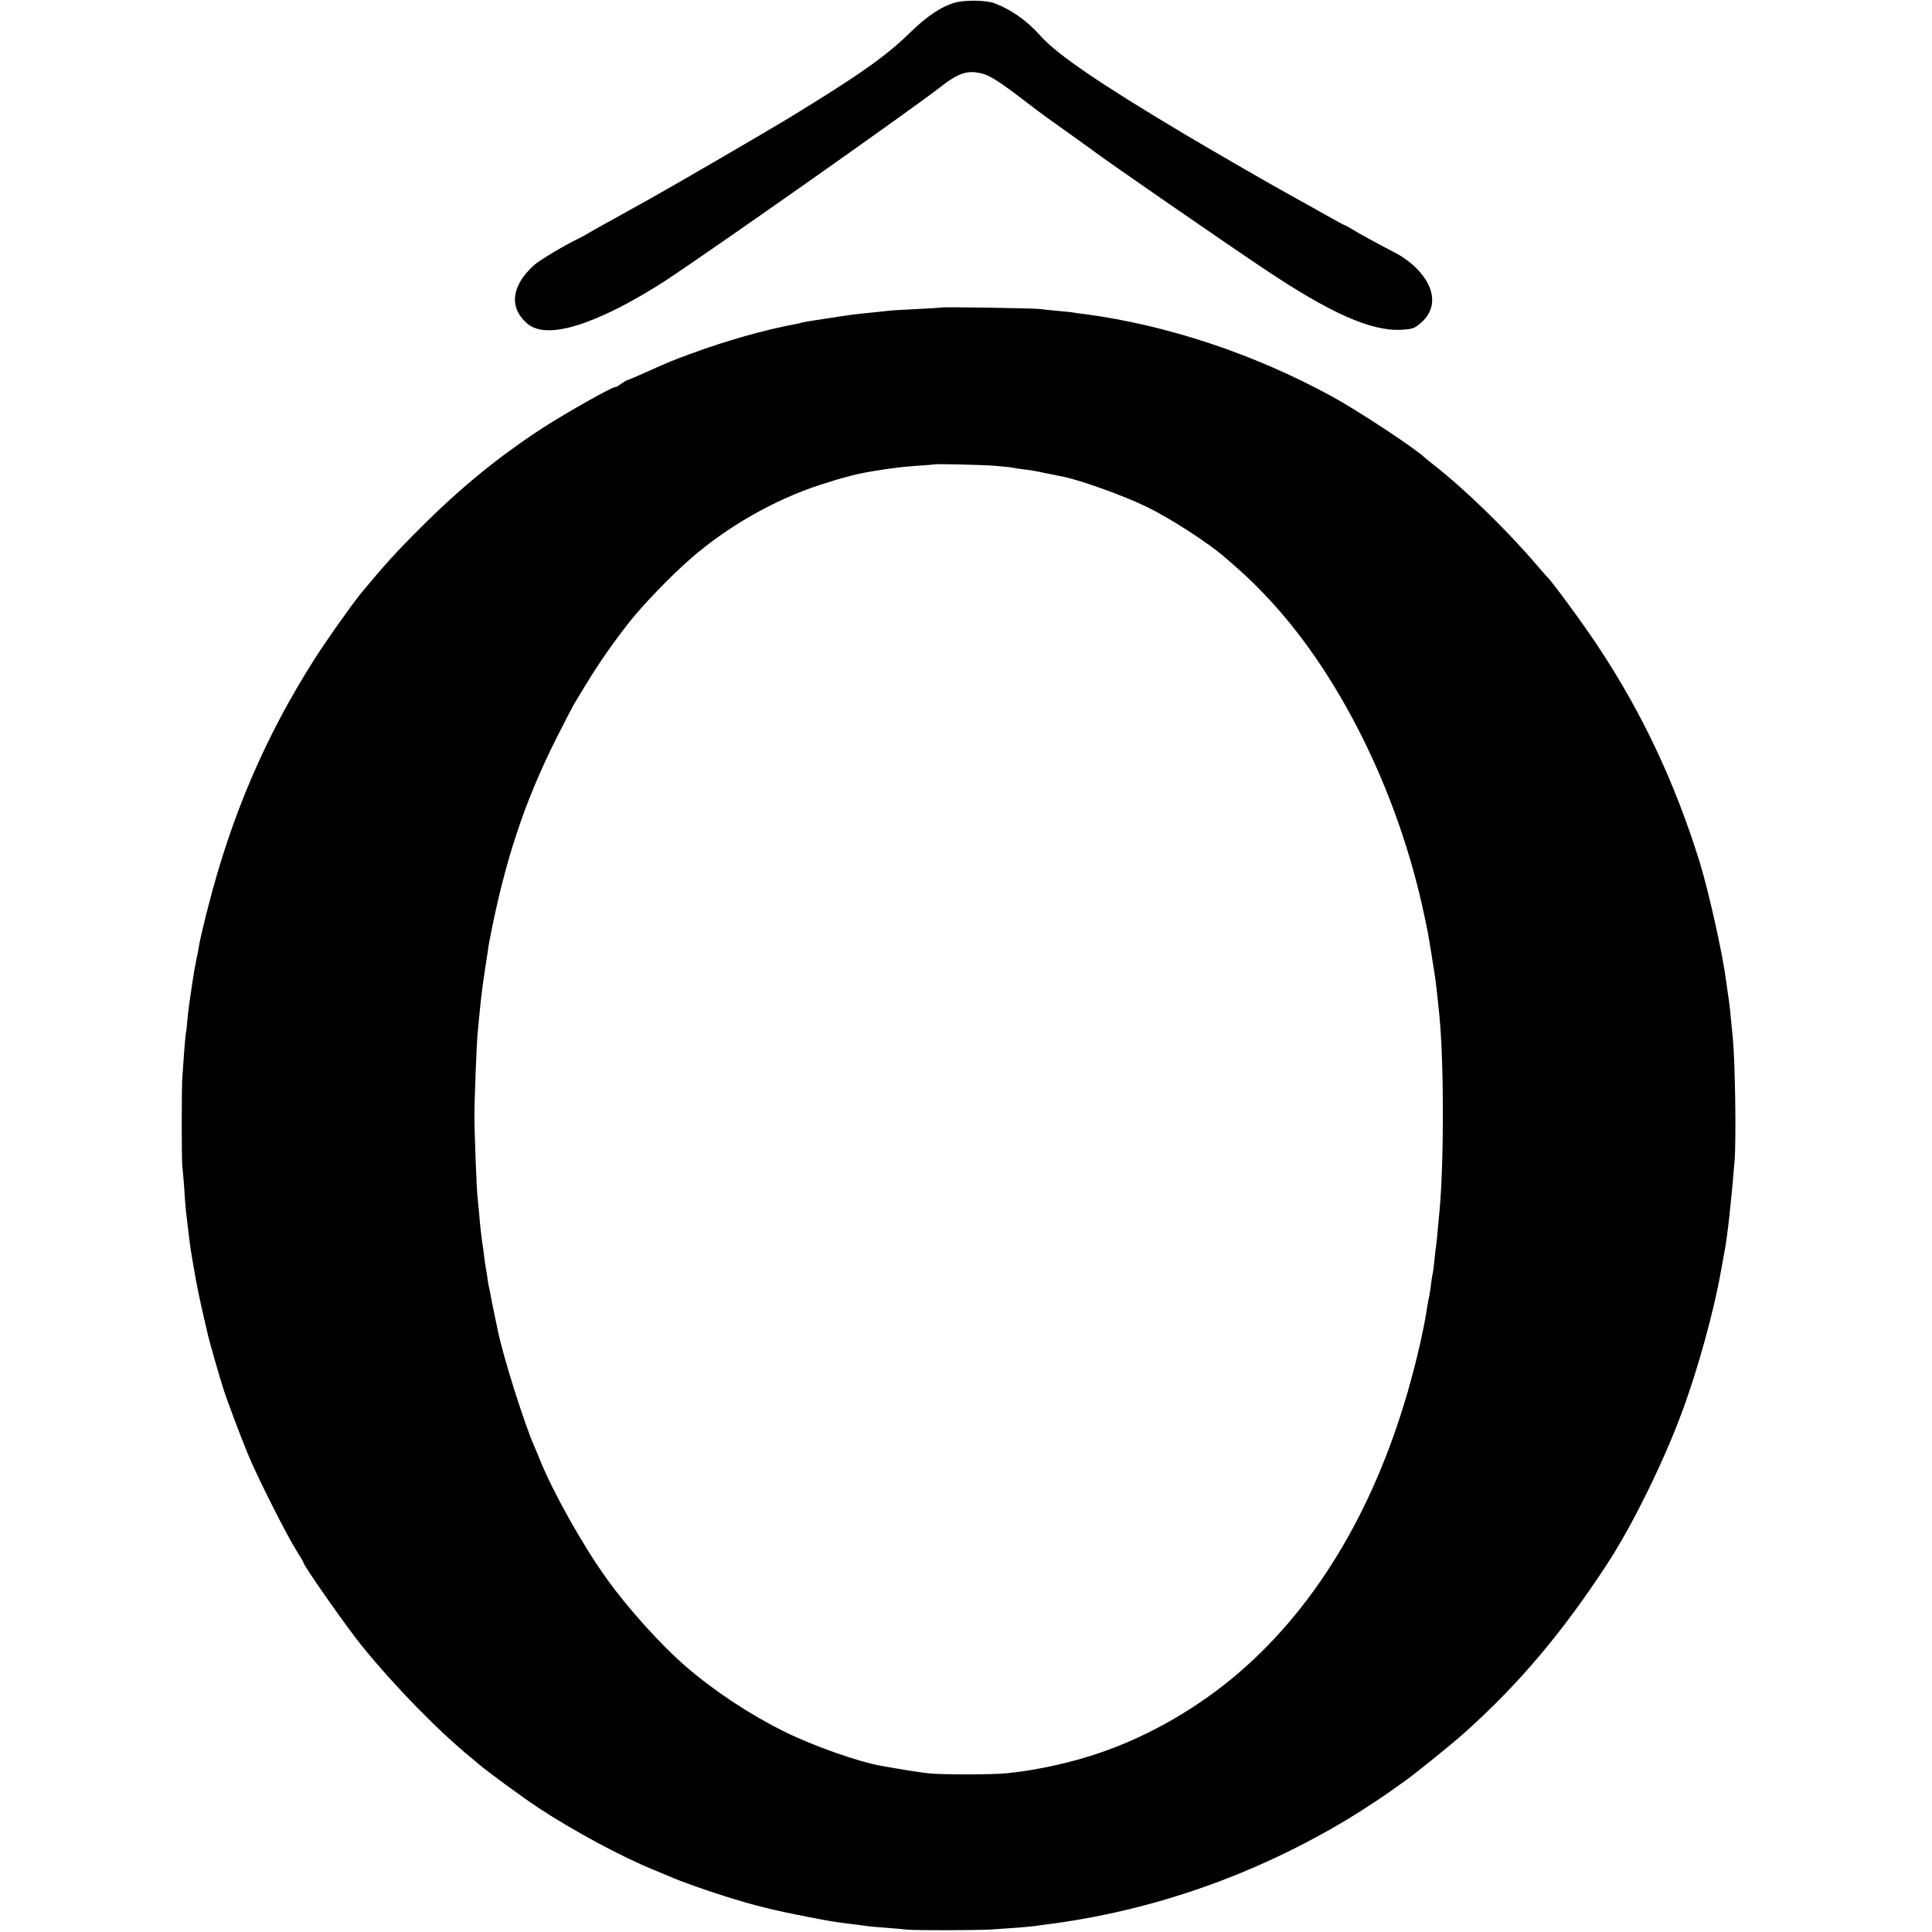
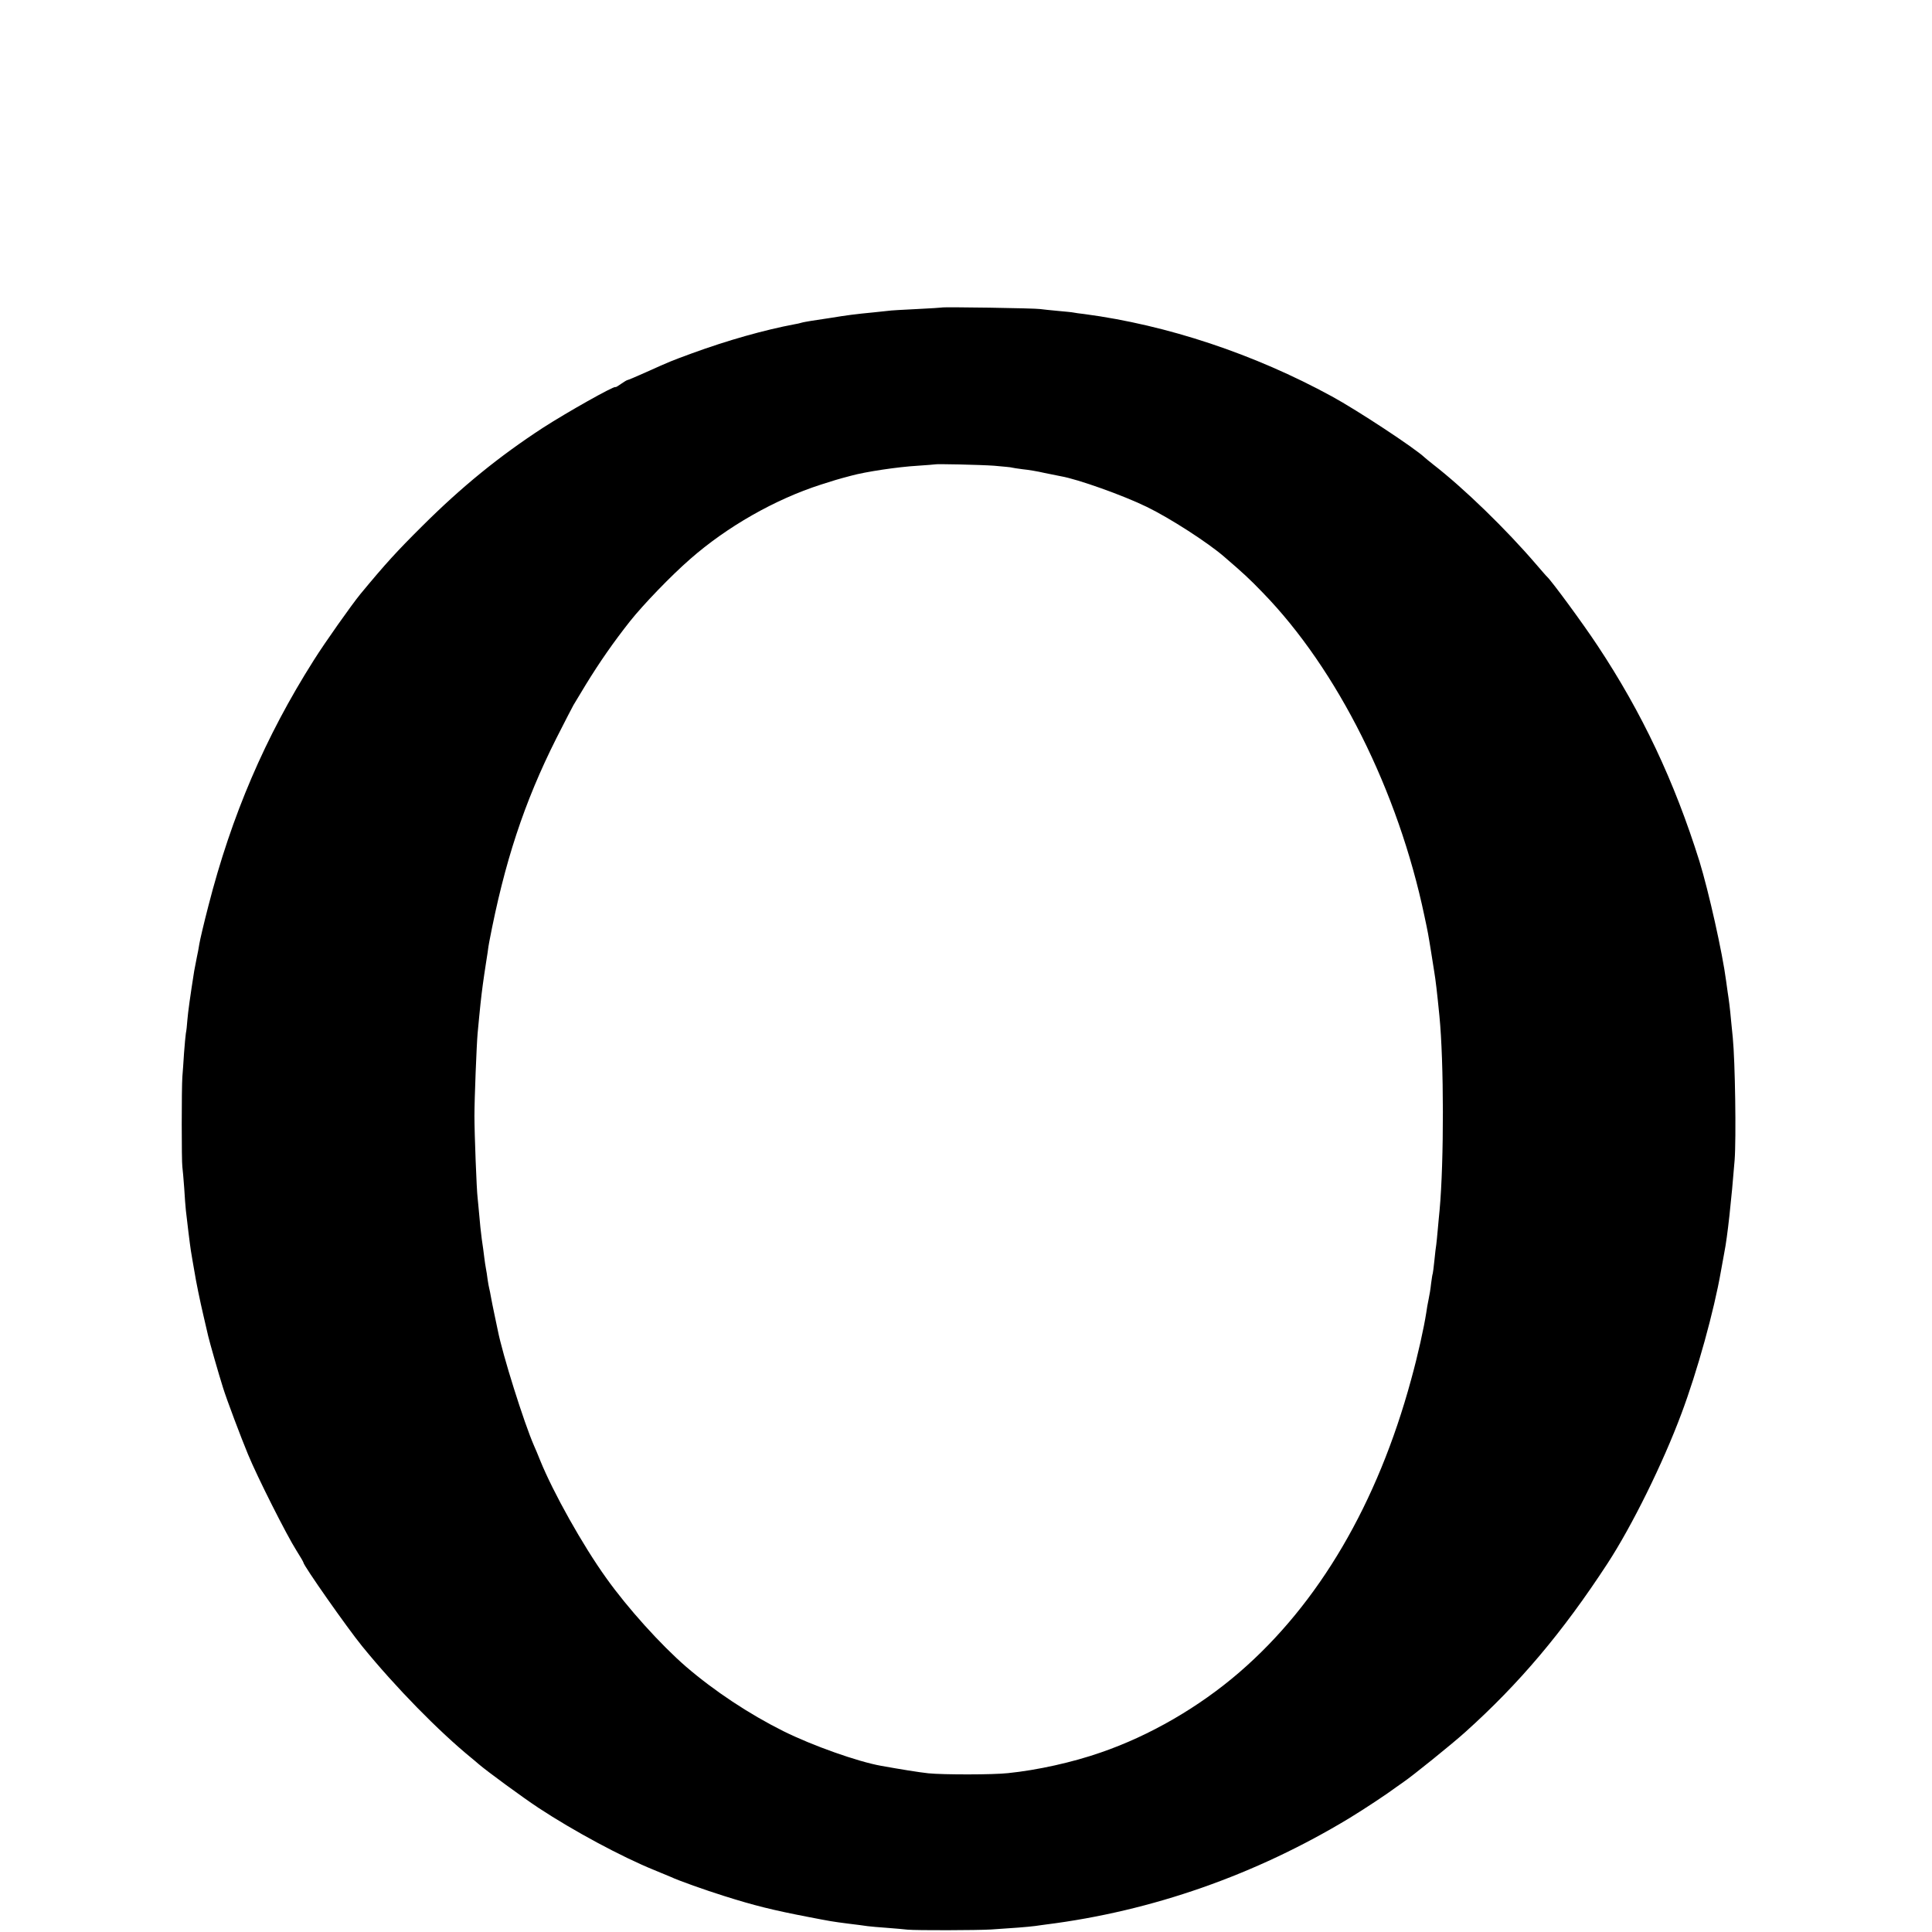
<svg xmlns="http://www.w3.org/2000/svg" version="1.0" width="1159pt" height="1159pt" viewBox="0 0 1159 1159" preserveAspectRatio="xMidYMid meet">
  <g transform="translate(0,1159) scale(0.1,-0.1)" fill="#000000" stroke="none">
-     <path d="M5732 11575 c-85 -24 -169 -80 -272 -180 -143 -141 -308 -257 -726 -512 -138 -84 -664 -390 -839 -488 -27 -15 -86 -48 -130 -72 -44 -25 -109 -61 -144 -80 -35 -19 -78 -44 -95 -54 -17 -10 -40 -23 -51 -28 -78 -36 -240 -133 -272 -162 -133 -122 -151 -249 -46 -345 90 -83 275 -52 560 92 78 40 199 110 270 157 311 205 1500 1043 1660 1169 87 69 144 92 206 84 69 -8 114 -34 274 -156 76 -58 148 -112 160 -120 27 -19 255 -182 268 -192 52 -42 802 -560 1030 -712 397 -266 643 -375 824 -364 60 3 75 8 107 34 108 87 100 216 -21 337 -28 28 -79 66 -111 83 -108 56 -239 127 -276 151 -21 13 -40 23 -43 23 -3 0 -56 29 -118 64 -61 35 -139 78 -172 96 -135 74 -492 280 -665 383 -512 305 -769 480 -869 593 -80 90 -175 157 -276 195 -49 18 -174 20 -233 4z" />
    <path d="M5648 9745 c-2 -1 -68 -5 -148 -9 -80 -4 -158 -8 -175 -11 -16 -2 -55 -6 -85 -9 -106 -10 -166 -18 -250 -32 -47 -7 -103 -16 -125 -19 -22 -4 -48 -8 -57 -11 -9 -3 -27 -7 -40 -9 -181 -34 -402 -96 -618 -175 -125 -46 -128 -47 -277 -114 -56 -25 -105 -46 -109 -46 -3 0 -20 -10 -37 -22 -18 -13 -33 -22 -35 -20 -8 8 -292 -152 -436 -245 -262 -171 -485 -352 -722 -588 -153 -152 -220 -225 -373 -410 -52 -64 -211 -288 -280 -398 -290 -458 -492 -929 -631 -1472 -27 -104 -51 -207 -54 -227 -3 -21 -10 -57 -15 -80 -5 -24 -12 -61 -16 -83 -24 -152 -37 -246 -41 -295 -2 -31 -6 -66 -9 -79 -2 -12 -7 -66 -11 -119 -3 -53 -8 -117 -10 -142 -5 -66 -5 -511 0 -540 2 -14 7 -70 11 -125 3 -55 8 -116 10 -135 6 -55 25 -212 30 -242 3 -16 7 -43 10 -60 3 -18 8 -46 11 -63 10 -64 35 -184 54 -265 11 -47 24 -103 29 -125 8 -35 63 -228 89 -310 22 -71 108 -299 150 -400 55 -134 232 -485 290 -576 23 -36 42 -69 42 -72 0 -18 264 -394 352 -502 201 -247 459 -510 656 -671 13 -10 33 -28 45 -38 49 -42 263 -199 357 -261 211 -139 499 -294 696 -374 43 -18 88 -36 99 -41 44 -21 207 -79 319 -114 180 -57 293 -85 506 -126 135 -26 139 -27 240 -40 47 -6 99 -12 115 -15 17 -2 68 -7 115 -10 47 -4 103 -8 125 -11 55 -5 415 -4 500 1 125 8 219 15 265 21 24 4 54 7 65 9 636 80 1258 298 1820 638 90 55 225 144 281 186 12 9 32 23 44 31 48 32 289 226 370 299 325 292 584 599 853 1011 148 227 333 602 444 900 95 253 196 618 237 855 9 50 18 99 20 110 19 94 43 317 62 555 10 132 3 594 -11 735 -3 33 -8 83 -11 110 -5 58 -12 115 -20 165 -3 19 -7 49 -9 65 -22 170 -105 539 -160 718 -151 482 -345 892 -610 1292 -89 135 -276 389 -304 415 -4 3 -33 37 -66 75 -180 210 -433 456 -619 600 -21 17 -44 35 -50 41 -59 56 -402 282 -556 366 -465 254 -987 428 -1485 494 -27 3 -57 7 -65 9 -8 2 -51 6 -95 10 -44 4 -91 9 -105 11 -26 5 -587 14 -592 9z m317 -949 c55 -5 102 -9 105 -11 3 -1 32 -6 65 -10 33 -3 92 -13 130 -22 39 -8 83 -17 99 -20 100 -17 375 -115 516 -184 138 -67 366 -214 464 -299 115 -99 151 -132 230 -214 449 -461 814 -1192 971 -1941 22 -103 22 -104 40 -215 8 -52 17 -106 19 -120 8 -47 17 -123 31 -265 27 -273 28 -869 1 -1165 -3 -25 -7 -77 -11 -117 -3 -40 -8 -80 -9 -90 -2 -10 -7 -52 -11 -93 -4 -41 -9 -77 -10 -80 -2 -3 -6 -30 -10 -60 -3 -30 -10 -73 -15 -95 -5 -22 -11 -58 -14 -80 -14 -90 -49 -250 -91 -402 -202 -743 -553 -1343 -1030 -1755 -242 -209 -537 -380 -831 -481 -169 -59 -380 -106 -557 -124 -90 -10 -389 -10 -478 -1 -56 6 -167 24 -284 45 -140 25 -411 121 -586 208 -206 103 -413 240 -584 387 -150 130 -350 351 -478 531 -141 196 -319 514 -397 707 -12 30 -28 69 -36 86 -61 139 -190 550 -218 694 -3 14 -12 57 -20 95 -8 39 -18 86 -21 105 -3 19 -8 42 -10 50 -2 8 -7 33 -10 55 -3 23 -7 52 -10 65 -3 14 -7 44 -10 67 -3 24 -9 73 -15 110 -5 38 -12 102 -15 143 -4 41 -8 89 -10 105 -6 45 -19 387 -19 490 0 103 13 428 19 495 2 25 7 72 10 105 11 113 17 160 30 250 8 50 16 108 20 130 3 23 7 52 10 65 91 477 209 836 402 1220 52 102 98 192 103 200 5 8 38 63 73 121 84 137 166 255 267 383 78 98 244 271 360 372 221 194 508 358 785 447 68 22 100 32 180 53 87 24 280 53 400 60 55 4 101 7 102 8 6 4 272 -2 358 -8z" />
  </g>
</svg>